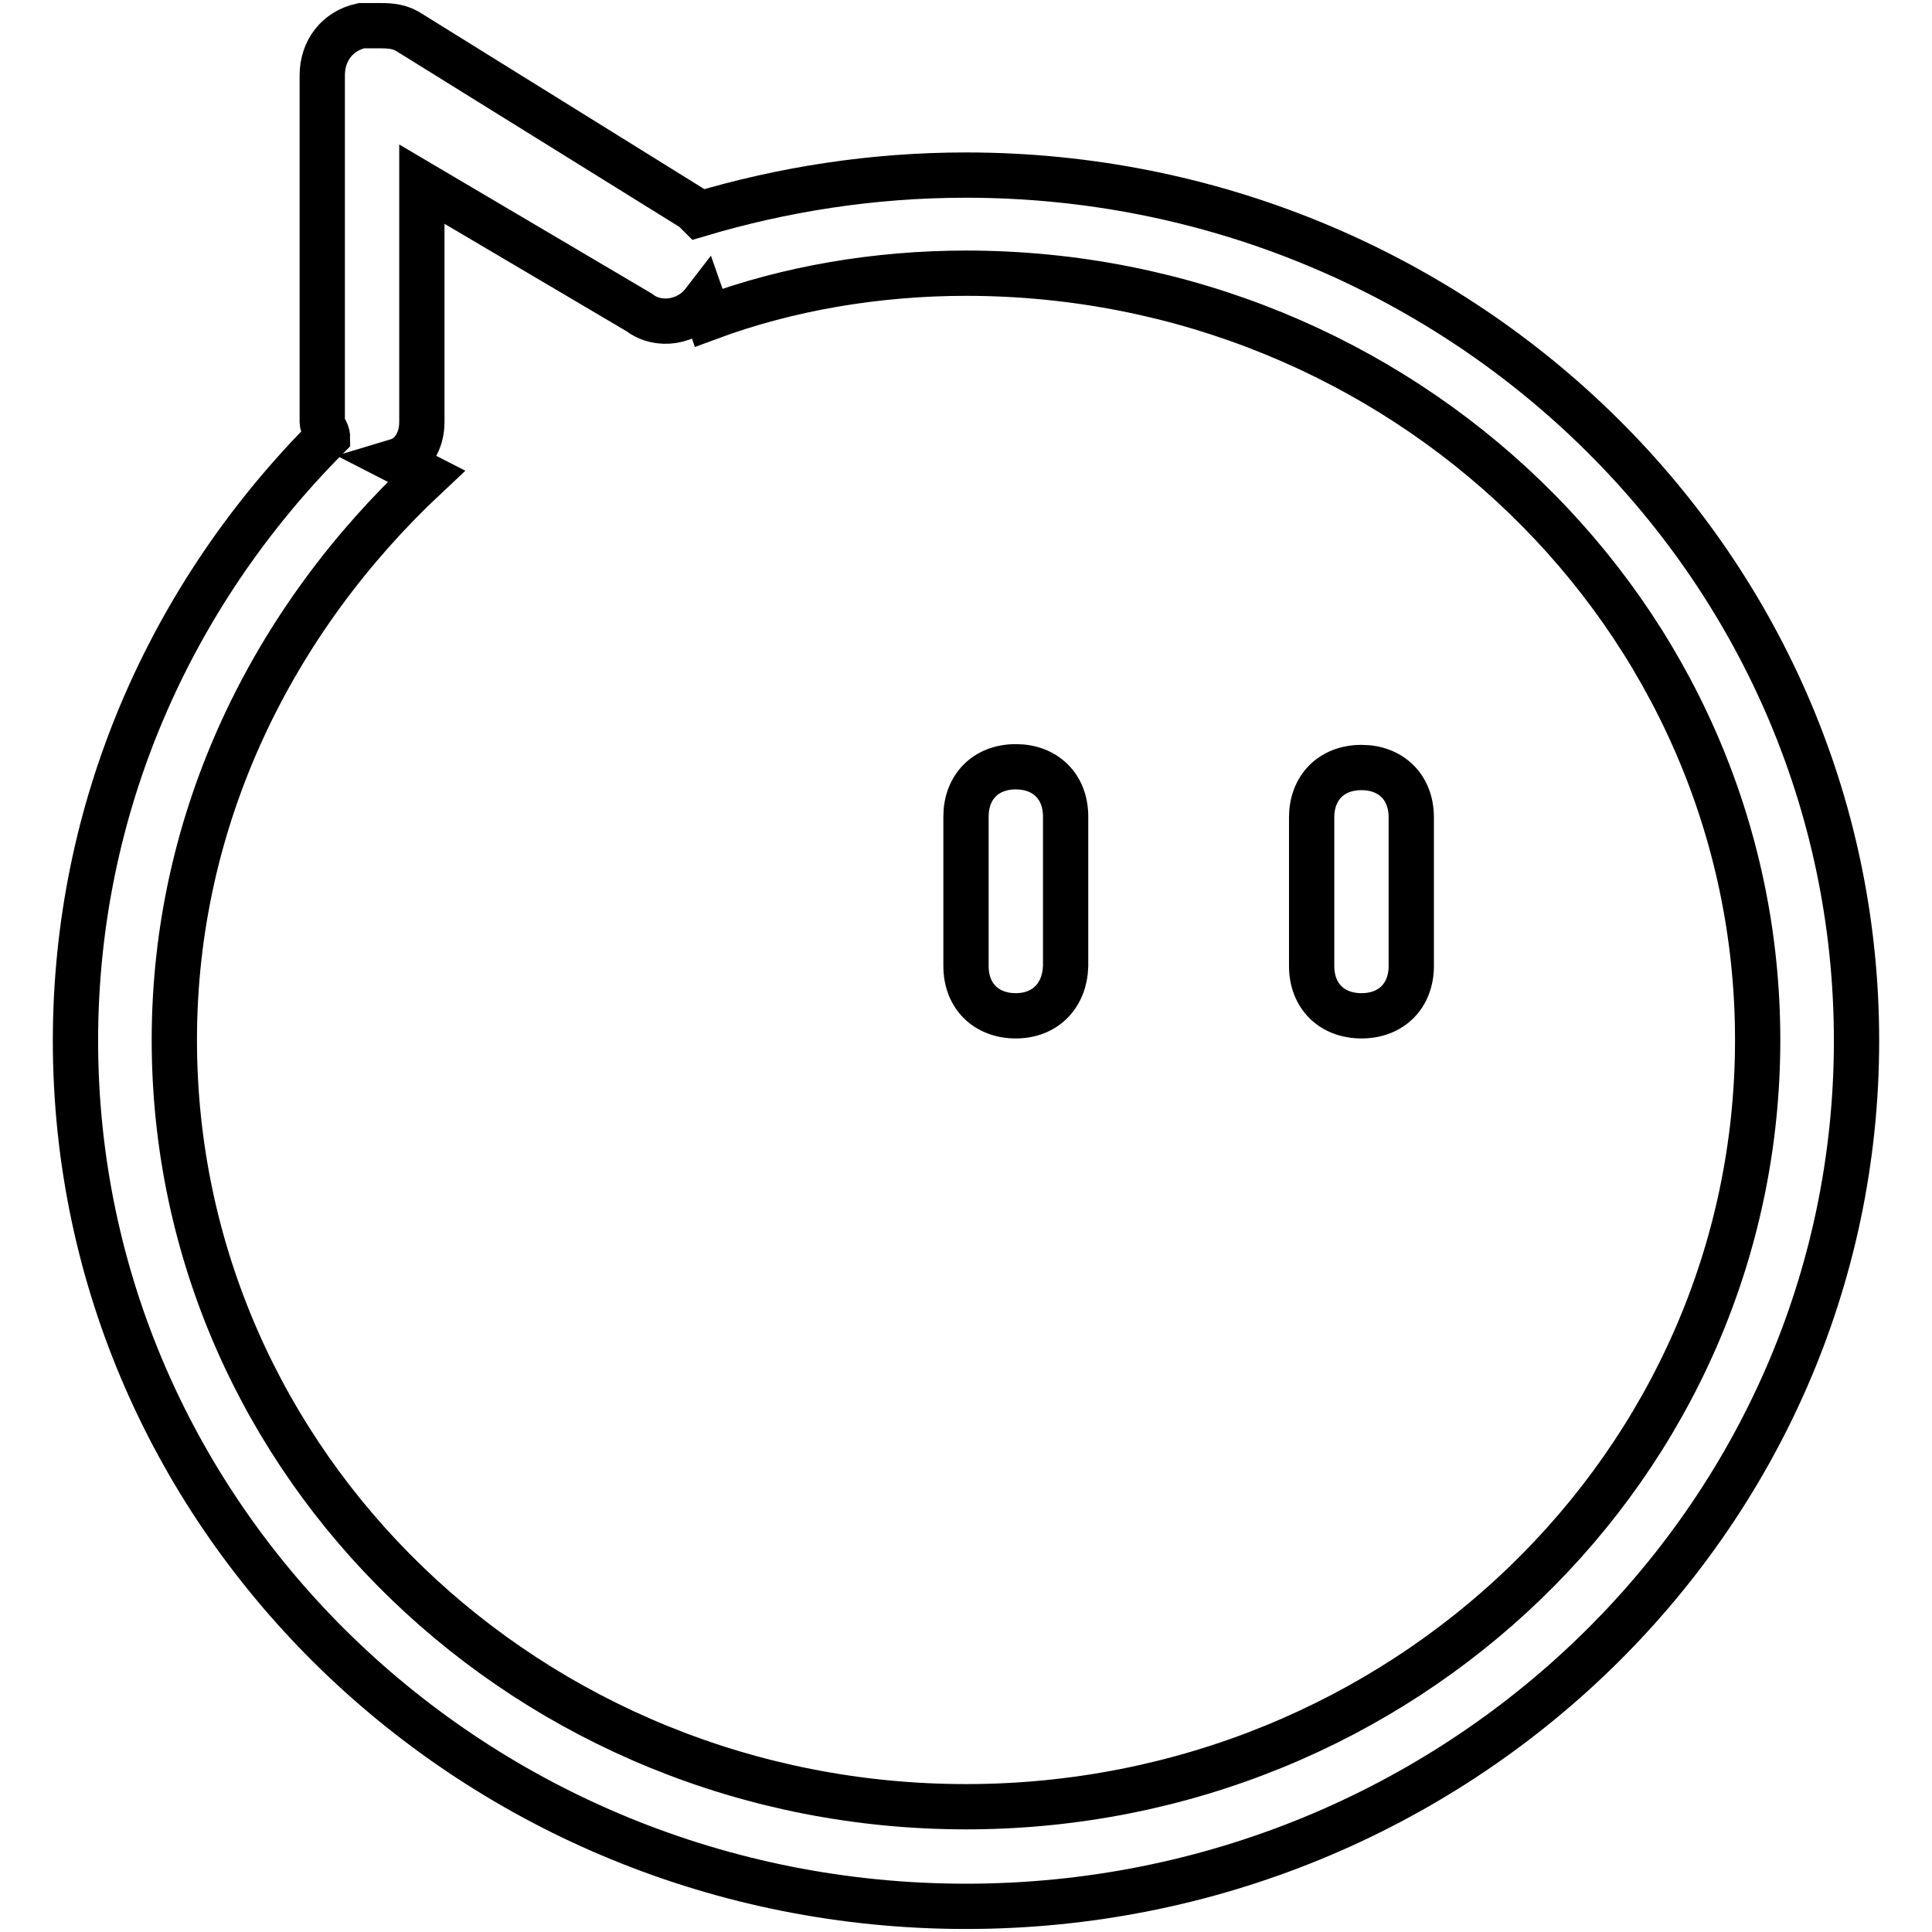
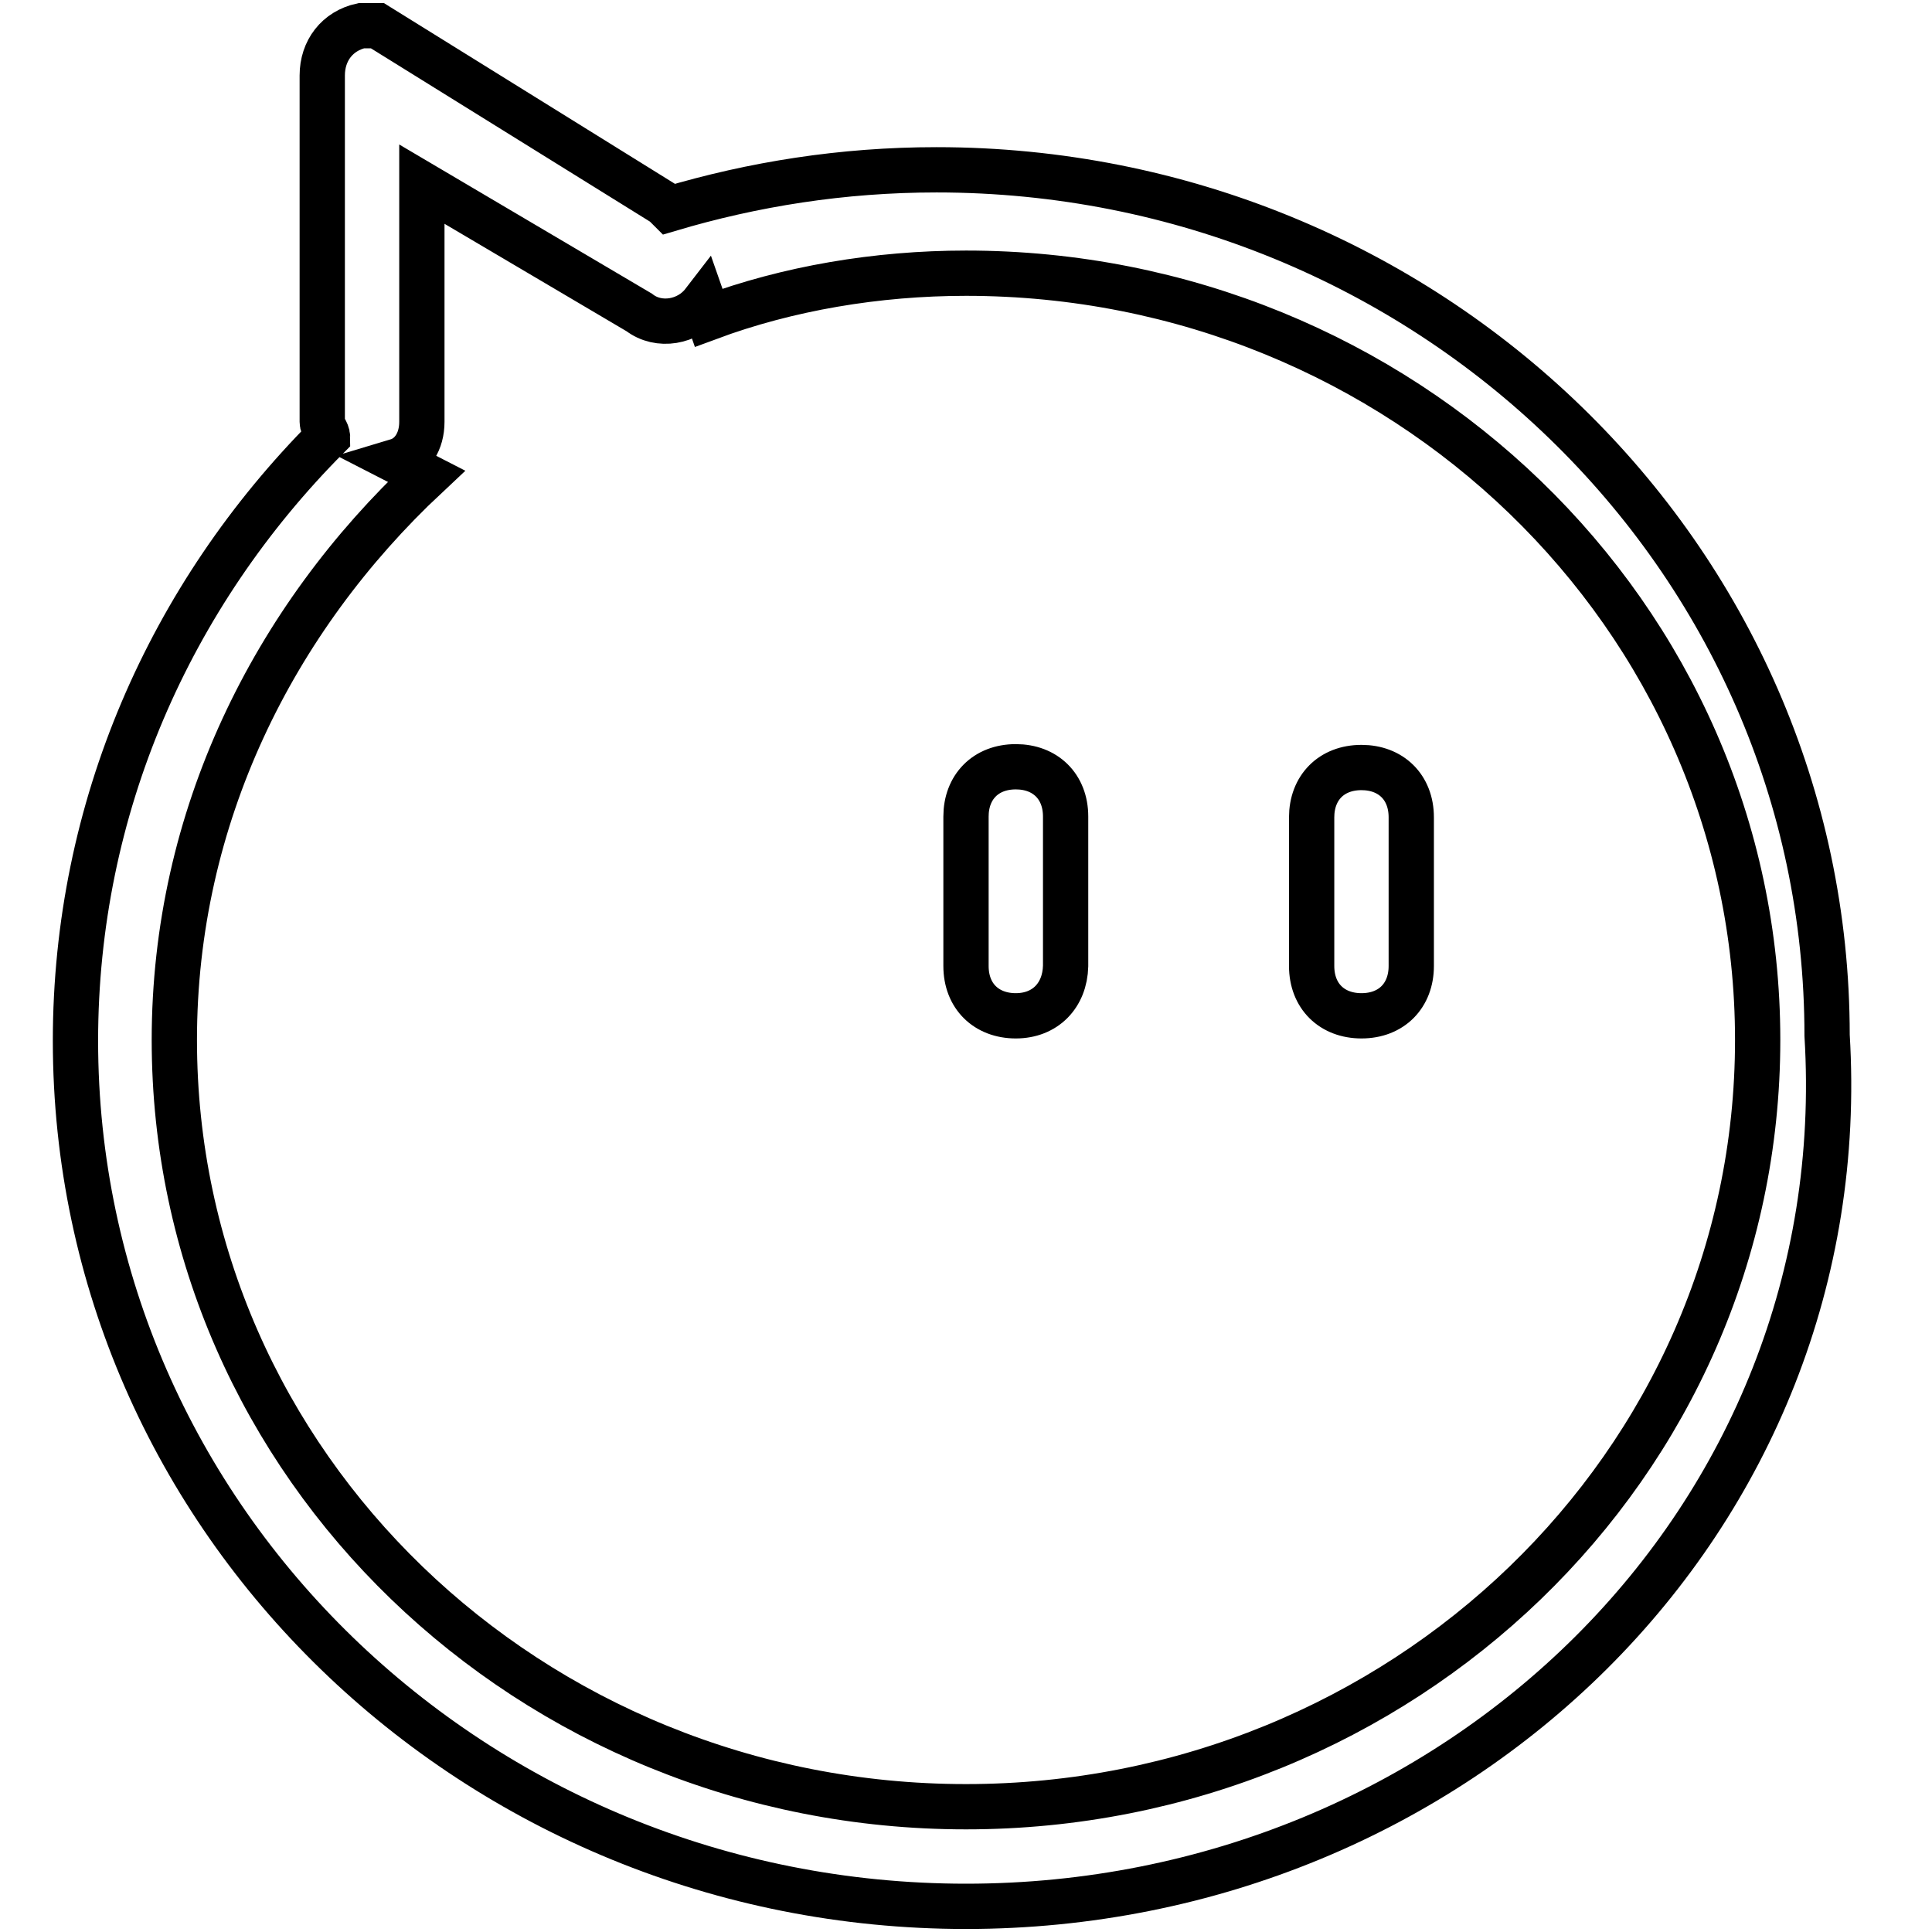
<svg xmlns="http://www.w3.org/2000/svg" version="1.1" x="0px" y="0px" viewBox="0 0 256 256" enable-background="new 0 0 256 256" xml:space="preserve">
  <g>
-     <path stroke-width="6" fill-opacity="0" stroke="#000000" d="M128,252.6c-64.9,0-118-51.1-118-114.7c0-30.8,12.5-59,33.4-80c0-0.7-0.7-1.3-0.7-2V10c0-3.3,2-5.9,5.2-6.6 c0,0,0,0,0.7,0s0.7,0,0.7,0s0,0,0.7,0c1.3,0,2.6,0,3.9,0.7l38,23.6l0.7,0.7c11.1-3.3,22.9-5.2,35.4-5.2c64.9,0,118,51.1,118,114.7 C246,201.4,192.9,252.6,128,252.6z M128,36.2c-11.8,0-23.6,2-34.1,5.9l-0.7-2c-2,2.6-5.9,3.3-8.5,1.3l-28.8-17v31.5 c0,2.6-1.3,4.6-3.3,5.2l3.9,2c-20.3,19-33.4,45.2-33.4,74.7c0,56.4,47.2,101.6,104.9,101.6c57.7,0,104.9-45.2,104.9-101.6 C232.9,81.5,185.7,36.2,128,36.2z M180.4,134.6c-3.9,0-6.6-2.6-6.6-6.6v-19.7c0-3.9,2.6-6.6,6.6-6.6c3.9,0,6.6,2.6,6.6,6.6V128 C187,131.9,184.4,134.6,180.4,134.6z M134.6,134.6c-3.9,0-6.6-2.6-6.6-6.6v-6.6v-6.6v-6.6c0-3.9,2.6-6.6,6.6-6.6 c3.9,0,6.6,2.6,6.6,6.6v6.6v6.6v6.6C141.1,131.9,138.5,134.6,134.6,134.6z" />
+     <path stroke-width="6" fill-opacity="0" stroke="#000000" d="M128,252.6c-64.9,0-118-51.1-118-114.7c0-30.8,12.5-59,33.4-80c0-0.7-0.7-1.3-0.7-2V10c0-3.3,2-5.9,5.2-6.6 c0,0,0,0,0.7,0s0.7,0,0.7,0s0,0,0.7,0l38,23.6l0.7,0.7c11.1-3.3,22.9-5.2,35.4-5.2c64.9,0,118,51.1,118,114.7 C246,201.4,192.9,252.6,128,252.6z M128,36.2c-11.8,0-23.6,2-34.1,5.9l-0.7-2c-2,2.6-5.9,3.3-8.5,1.3l-28.8-17v31.5 c0,2.6-1.3,4.6-3.3,5.2l3.9,2c-20.3,19-33.4,45.2-33.4,74.7c0,56.4,47.2,101.6,104.9,101.6c57.7,0,104.9-45.2,104.9-101.6 C232.9,81.5,185.7,36.2,128,36.2z M180.4,134.6c-3.9,0-6.6-2.6-6.6-6.6v-19.7c0-3.9,2.6-6.6,6.6-6.6c3.9,0,6.6,2.6,6.6,6.6V128 C187,131.9,184.4,134.6,180.4,134.6z M134.6,134.6c-3.9,0-6.6-2.6-6.6-6.6v-6.6v-6.6v-6.6c0-3.9,2.6-6.6,6.6-6.6 c3.9,0,6.6,2.6,6.6,6.6v6.6v6.6v6.6C141.1,131.9,138.5,134.6,134.6,134.6z" />
  </g>
</svg>